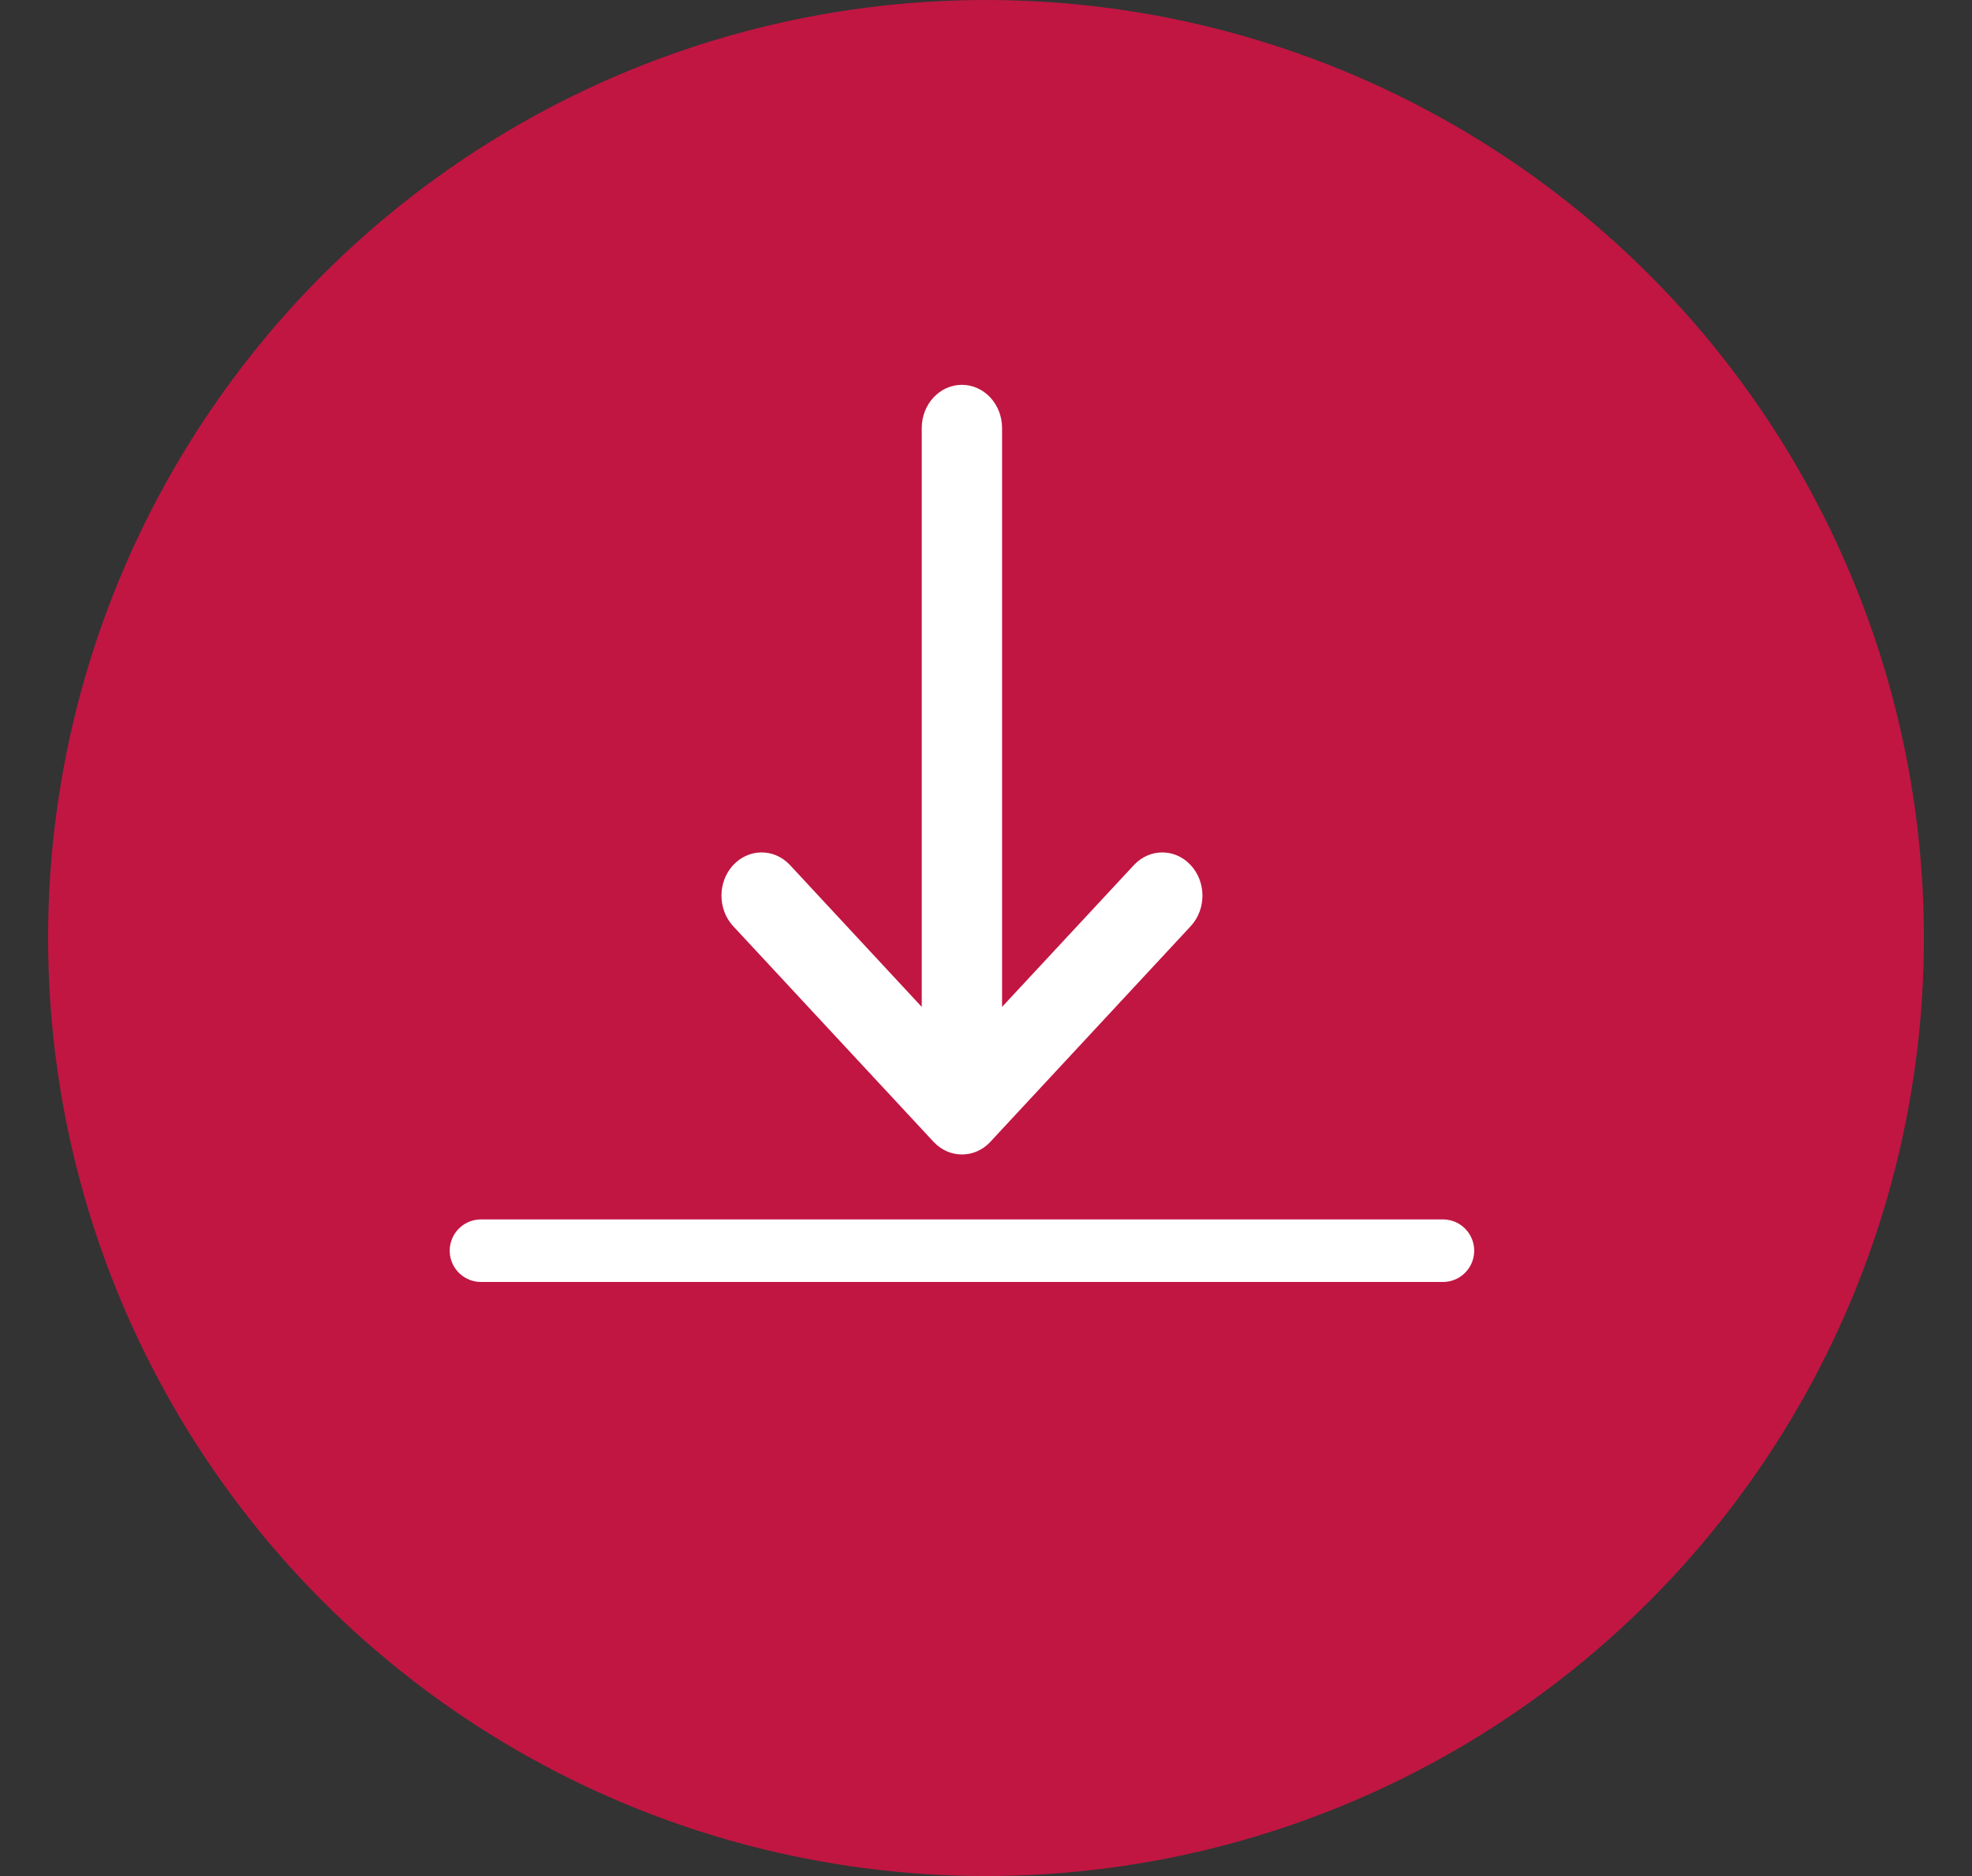
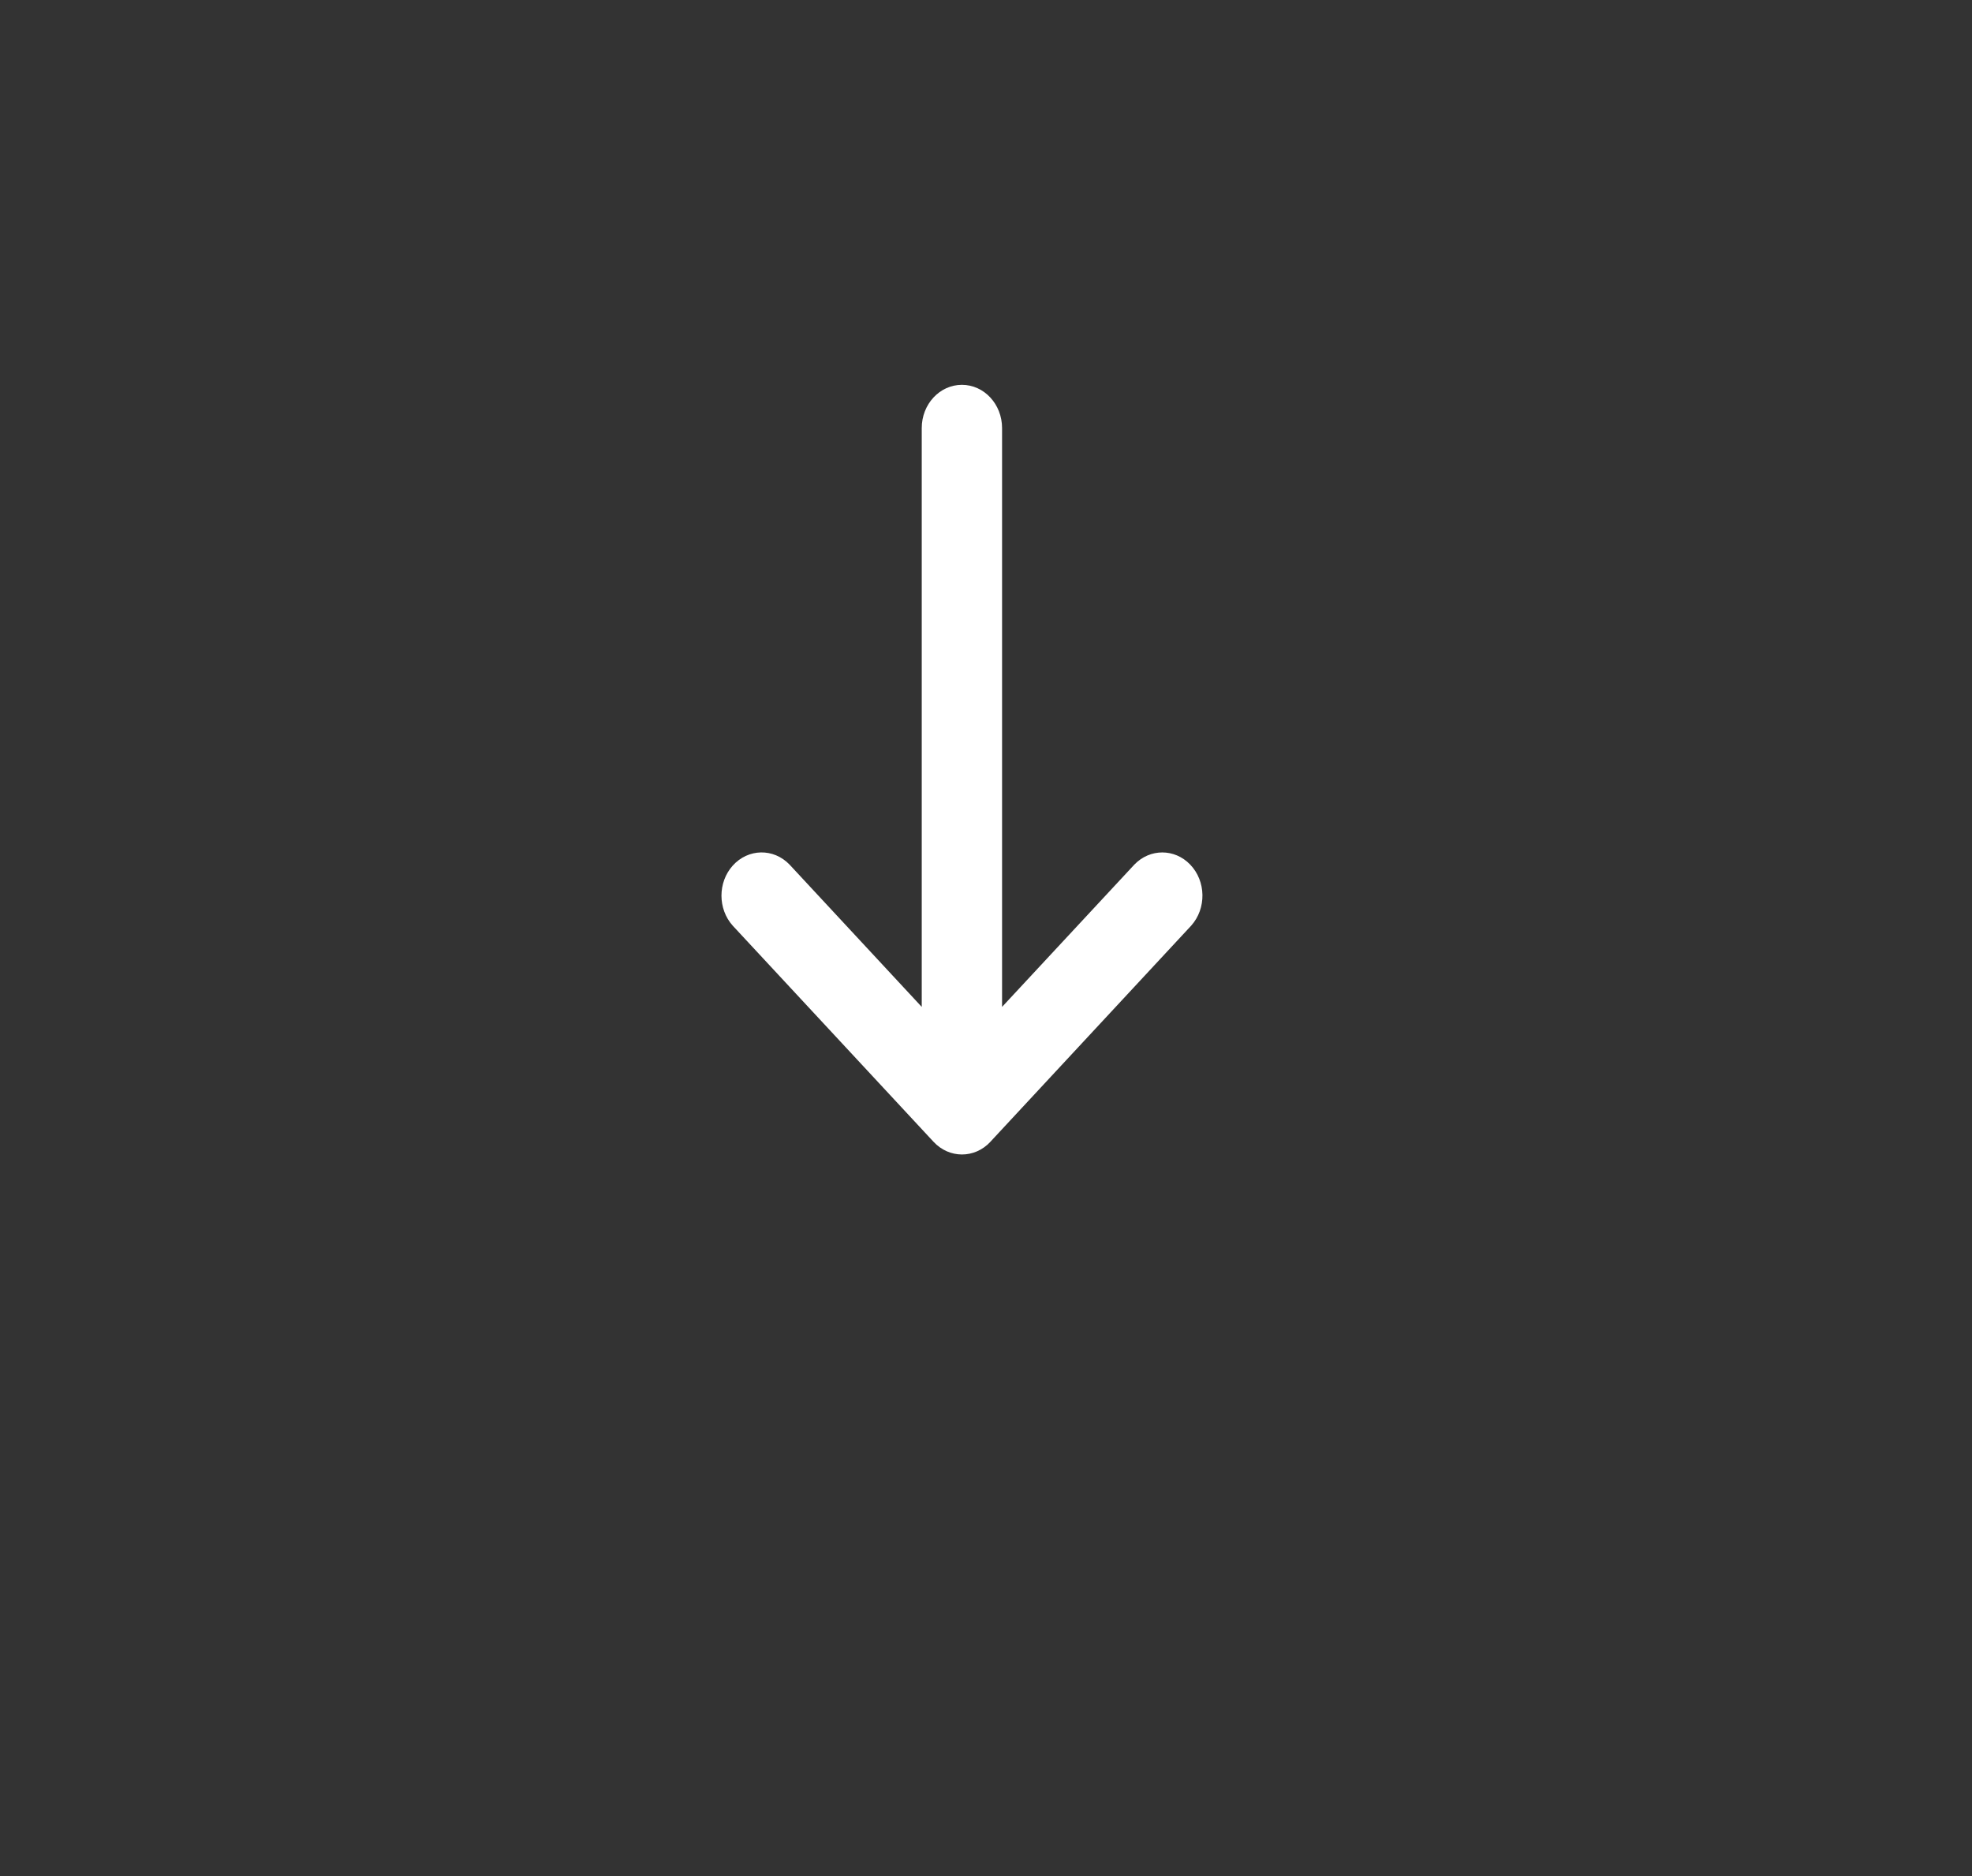
<svg xmlns="http://www.w3.org/2000/svg" width="41px" height="39px" viewBox="0 0 41 39" version="1.1">
  <rect x="0" y="0" width="41" height="39" fill="#333333" stroke="none" />
  <title>Group 6</title>
  <g id="desktop-1366-px" stroke="none" stroke-width="1" fill="none" fill-rule="evenodd">
    <g id="Szczepienia-na-Covid" transform="translate(-813, -854)">
      <g id="Group-4" transform="translate(515, 854)">
        <g id="Group-6" transform="translate(298.5, 0)">
-           <circle id="Oval" fill="#C11642" cx="20" cy="19.5" r="19.5" />
          <g id="Group-5" transform="translate(9, 8)">
            <g id="Group">
              <g id="download" transform="translate(5.5, 0)" fill="#FFFFFF" fill-rule="nonzero">
                <path d="M9.745,9.973 C9.422,9.637 8.909,9.637 8.585,9.973 L5.834,12.932 L5.834,0.899 C5.834,0.402 5.46,0 4.999,0 C4.538,0 4.164,0.402 4.164,0.899 L4.164,12.932 L1.415,9.973 C1.083,9.628 0.555,9.638 0.234,9.995 C-0.078,10.343 -0.078,10.895 0.234,11.243 L4.409,15.736 C4.735,16.087 5.263,16.088 5.59,15.738 C5.59,15.737 5.591,15.737 5.591,15.736 L9.766,11.243 C10.086,10.886 10.077,10.318 9.745,9.973 Z" id="Path" />
              </g>
-               <line x1="0.5" y1="18" x2="20.5" y2="18" id="Line" stroke="#FFFFFF" stroke-width="1.3" stroke-linecap="round" />
            </g>
            <g id="download-icon" transform="translate(1.5, 1)" />
          </g>
        </g>
      </g>
    </g>
  </g>
</svg>